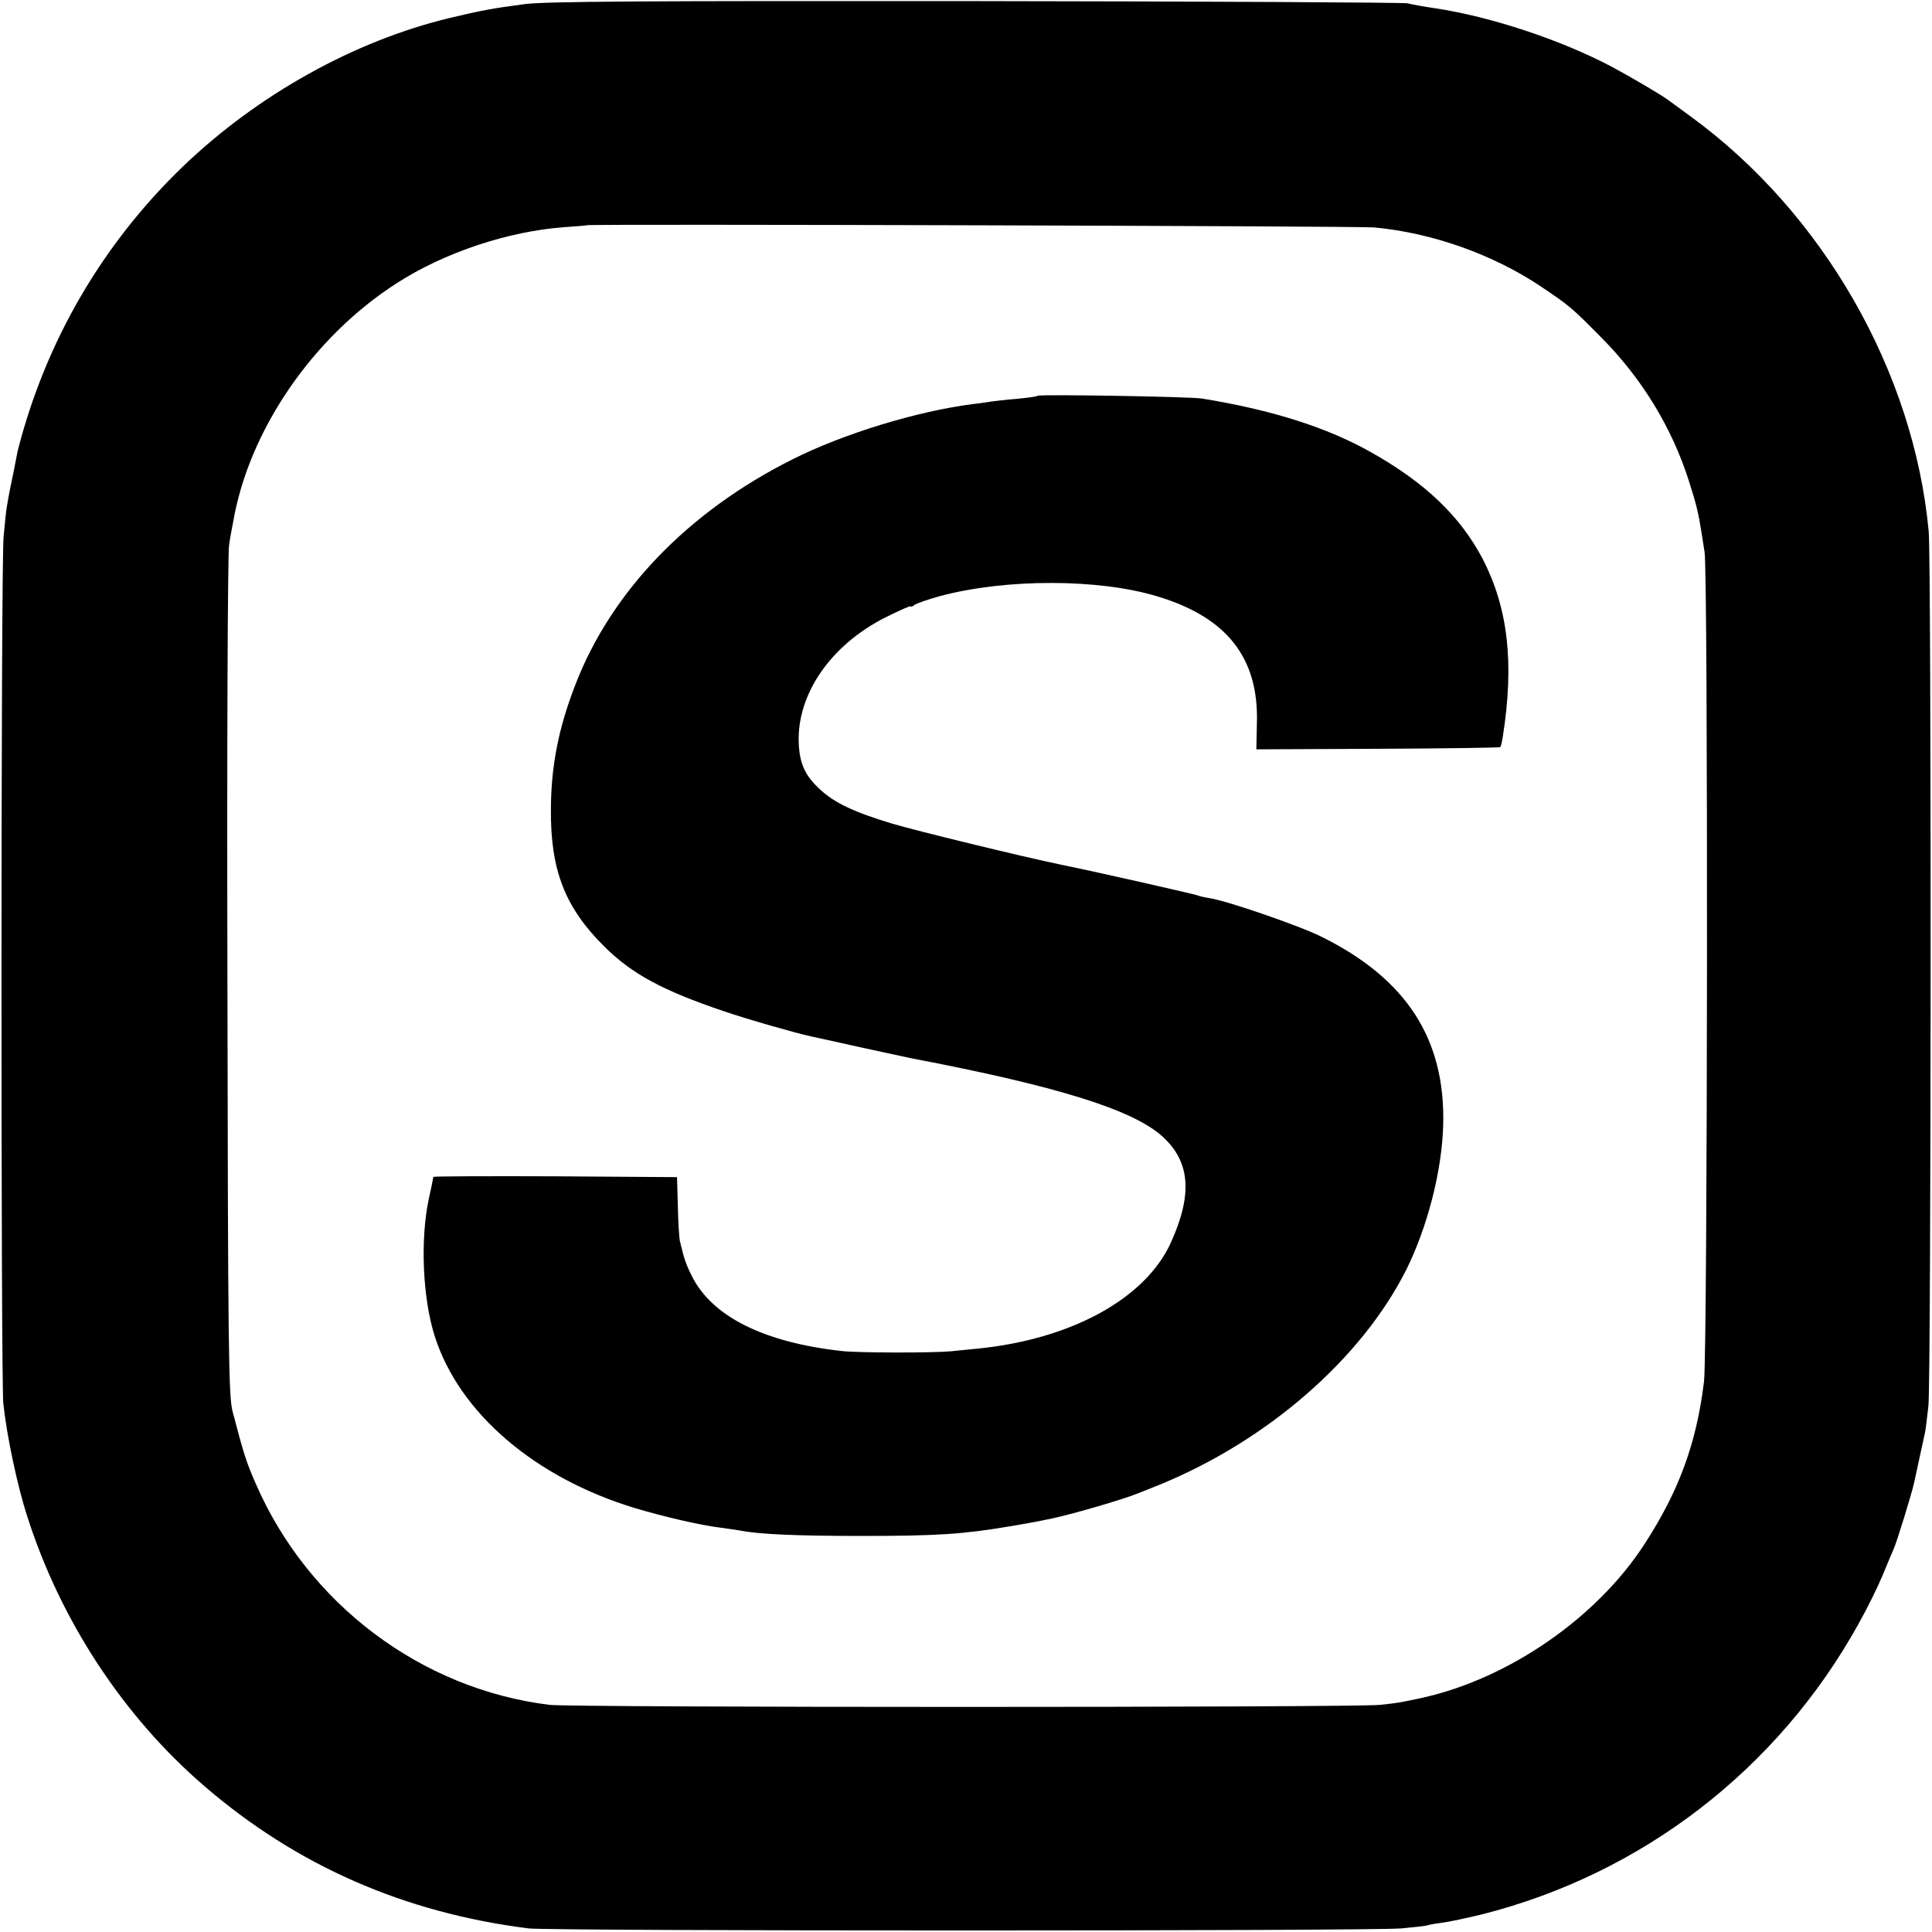
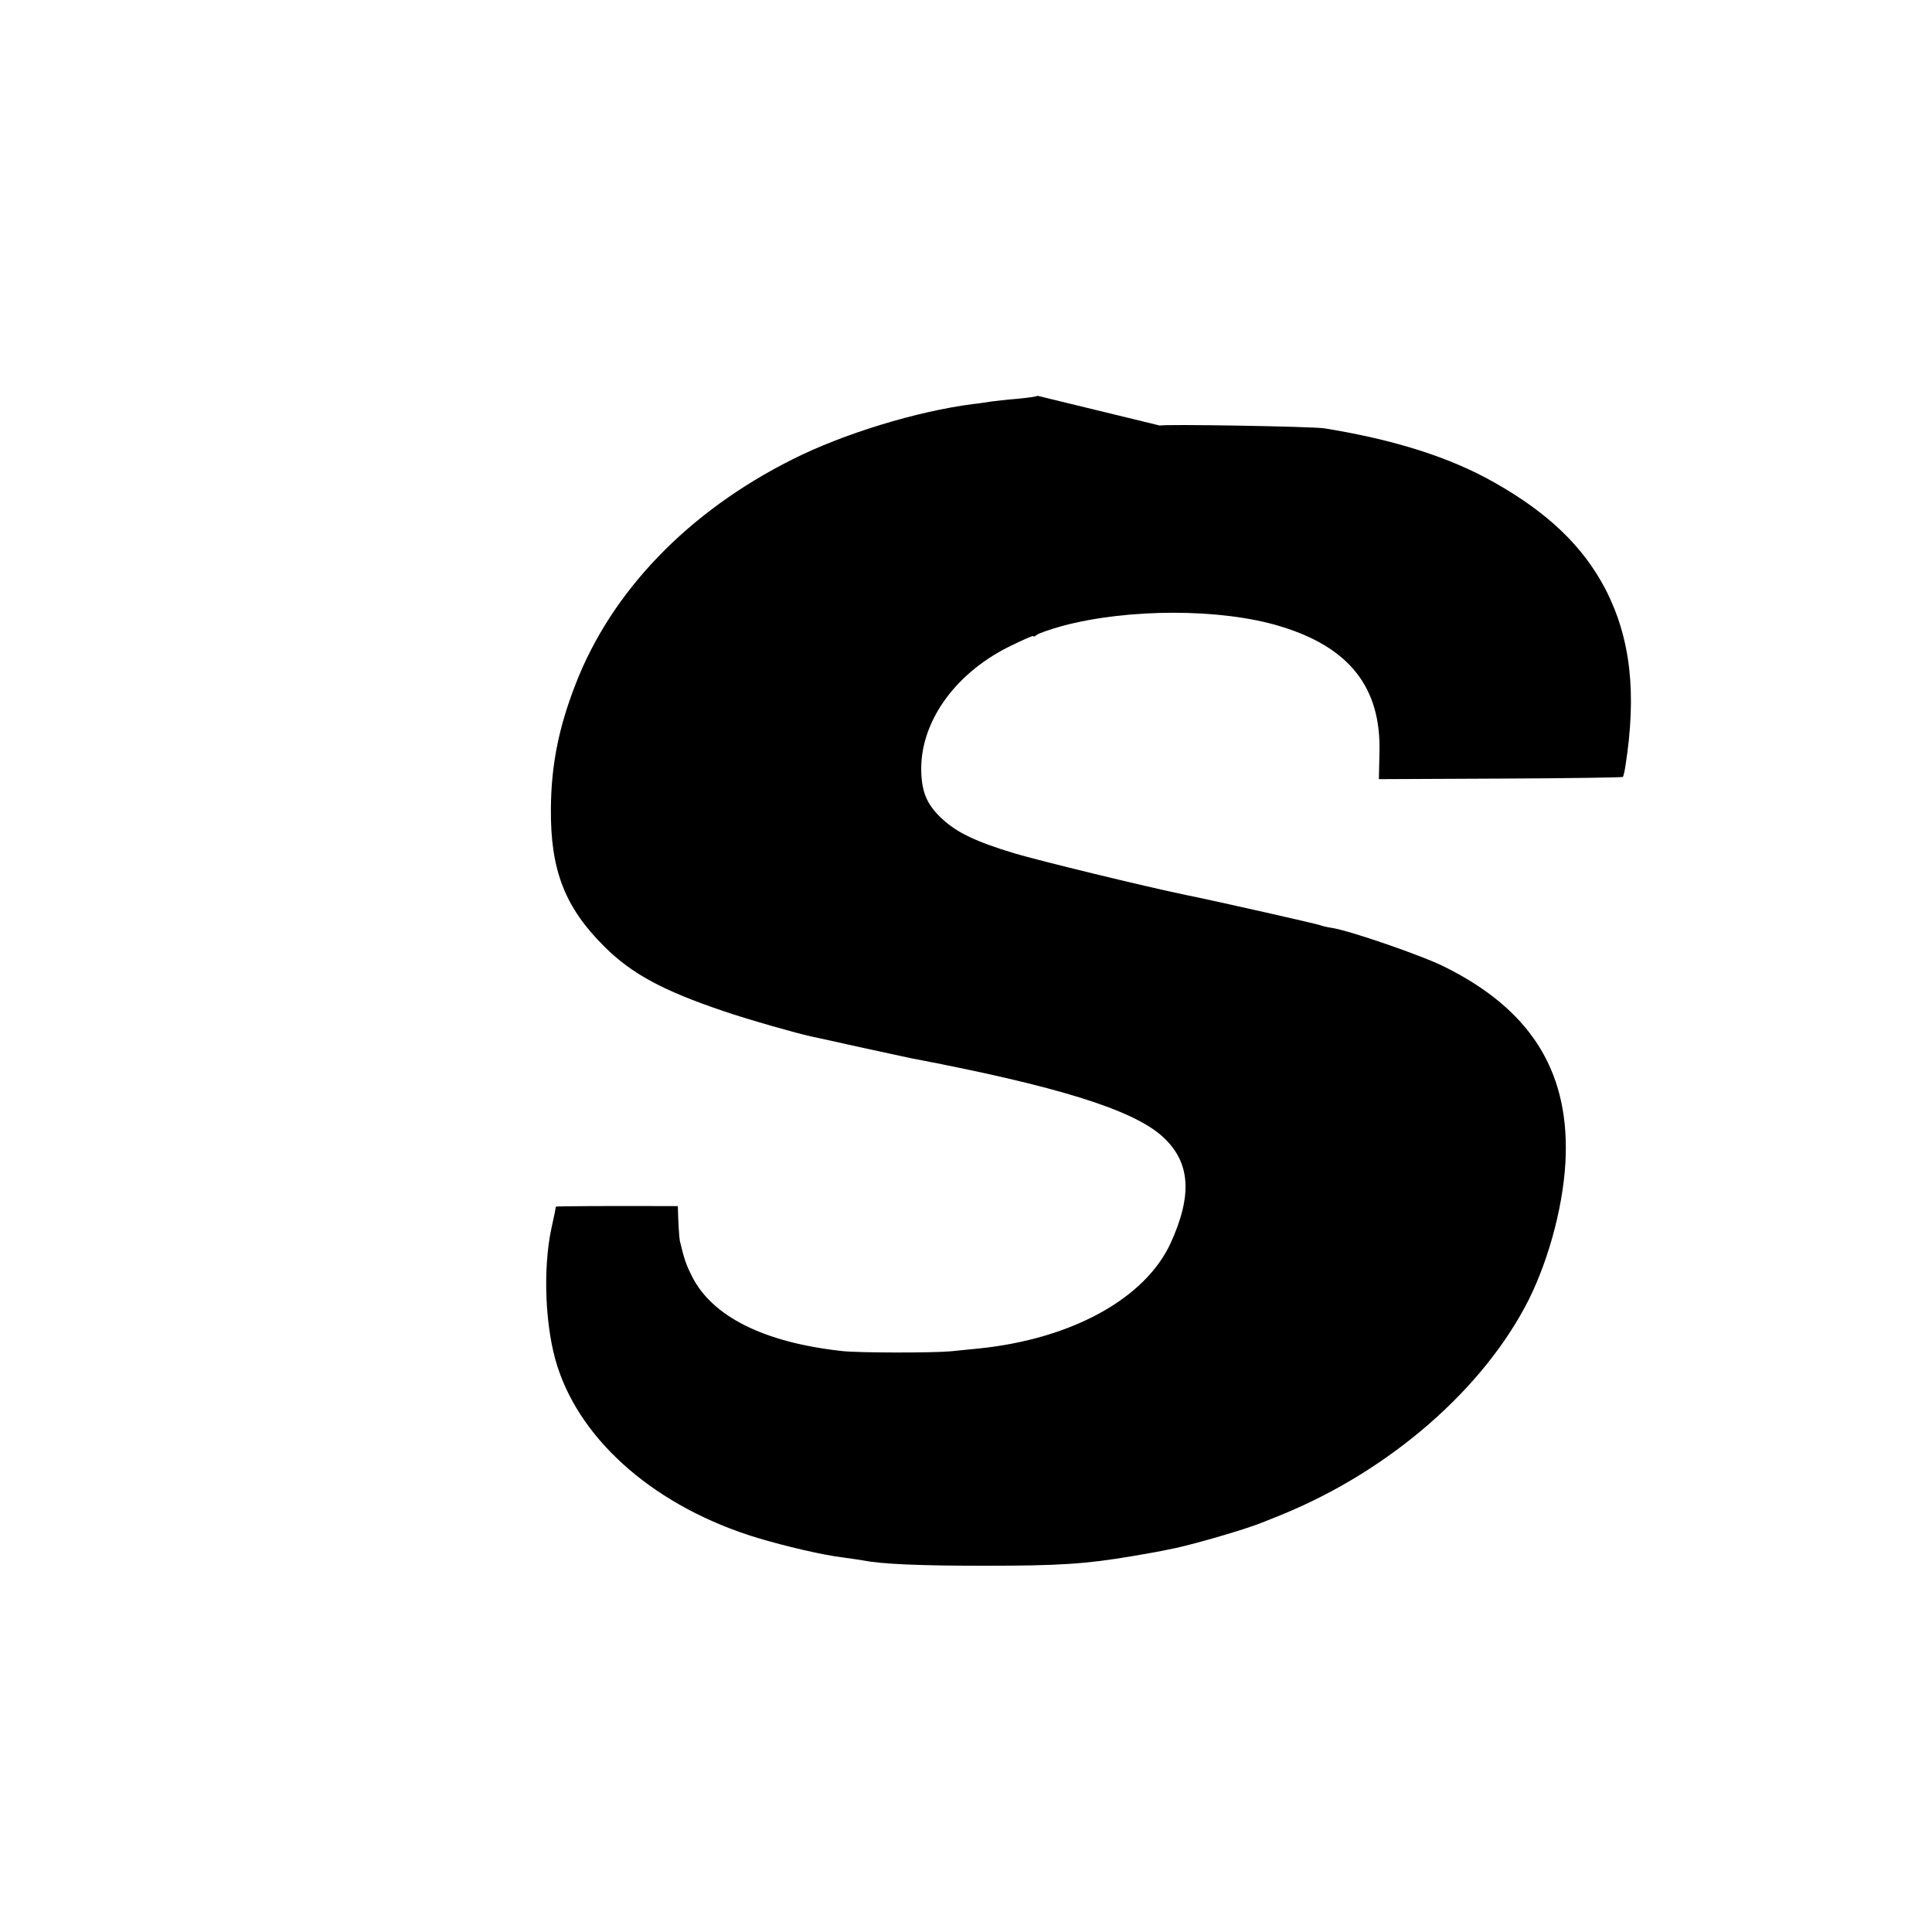
<svg xmlns="http://www.w3.org/2000/svg" version="1.0" width="700pt" height="700pt" viewBox="0 0 700 700" preserveAspectRatio="xMidYMid meet">
  <g transform="translate(0,700) scale(0.1,-0.1)" fill="#000000" stroke="none">
-     <path d="M1900 6985 c-114 -15 -157 -23 -270 -50 -346 -83 -696 -278 -967 -538 -292 -281 -497 -633 -598 -1027 -1 -3 -5 -25 -10 -50 -5 -25 -9 -47 -10 -50 -2 -8 -15 -72 -20 -105 -3 -16 -8 -66 -12 -110 -10 -105 -10 -3049 -1 -3140 12 -115 51 -300 87 -410 120 -376 348 -724 641 -976 334 -288 723 -459 1175 -516 78 -10 3054 -10 3162 0 45 4 88 9 95 11 7 3 32 7 56 10 24 3 88 17 142 30 580 147 1071 525 1363 1051 31 55 70 134 87 175 17 41 35 84 40 95 12 26 65 198 75 242 9 43 37 169 40 184 2 9 7 52 12 95 10 98 11 3059 1 3169 -54 579 -383 1153 -861 1502 -40 29 -76 56 -82 60 -22 17 -134 83 -207 122 -184 97 -438 181 -638 211 -41 6 -86 14 -100 18 -14 3 -718 7 -1565 8 -1198 1 -1561 -1 -1635 -11z m3078 -809 c210 -19 432 -98 605 -214 104 -70 110 -75 218 -184 148 -149 256 -326 318 -520 28 -88 34 -113 46 -188 2 -14 7 -45 11 -70 13 -83 11 -2894 -2 -3005 -27 -224 -91 -398 -216 -590 -172 -266 -490 -486 -803 -556 -84 -18 -88 -19 -155 -26 -89 -10 -2929 -10 -3009 0 -465 57 -876 366 -1065 803 -33 75 -43 106 -83 259 -15 53 -17 228 -19 1575 -2 836 1 1537 6 1565 4 28 11 66 15 85 57 331 288 668 591 863 173 112 405 189 609 204 44 3 81 6 82 7 7 5 2793 -3 2851 -8z" />
-     <path d="M3759 5566 c-2 -3 -35 -7 -74 -11 -38 -3 -81 -8 -95 -10 -14 -2 -43 -7 -65 -9 -202 -26 -469 -107 -655 -201 -377 -189 -655 -478 -785 -815 -61 -157 -88 -293 -89 -450 -2 -223 51 -358 194 -500 100 -99 211 -159 433 -234 88 -30 260 -79 315 -91 9 -2 89 -19 177 -39 88 -19 171 -37 185 -40 530 -101 803 -186 911 -283 102 -92 111 -211 30 -388 -93 -201 -360 -347 -696 -381 -33 -3 -78 -8 -100 -10 -64 -6 -335 -6 -395 1 -282 31 -470 125 -543 271 -22 44 -28 62 -44 129 -2 11 -6 67 -7 125 l-3 105 -441 3 c-243 1 -442 0 -442 -2 0 -3 -7 -38 -16 -78 -32 -148 -23 -364 22 -502 89 -276 362 -510 724 -620 104 -31 236 -62 310 -71 30 -4 64 -9 75 -11 66 -13 202 -19 435 -19 275 0 368 6 540 35 86 15 83 14 155 29 82 18 253 68 310 91 11 4 45 18 75 30 392 160 732 456 895 779 77 155 130 360 134 526 8 310 -133 528 -439 680 -79 40 -343 131 -408 141 -20 3 -40 8 -43 10 -6 3 -370 86 -485 109 -154 32 -531 124 -622 151 -139 42 -208 75 -260 123 -55 50 -75 94 -78 169 -7 177 116 355 314 455 51 25 92 44 92 40 0 -3 6 -1 13 5 6 5 48 20 92 32 238 64 576 64 789 -1 252 -76 367 -223 360 -459 l-2 -95 440 2 c242 1 442 4 444 6 2 2 6 19 9 38 42 267 19 466 -73 644 -81 154 -207 275 -402 385 -160 91 -362 155 -615 196 -44 7 -590 16 -596 10z" />
+     <path d="M3759 5566 c-2 -3 -35 -7 -74 -11 -38 -3 -81 -8 -95 -10 -14 -2 -43 -7 -65 -9 -202 -26 -469 -107 -655 -201 -377 -189 -655 -478 -785 -815 -61 -157 -88 -293 -89 -450 -2 -223 51 -358 194 -500 100 -99 211 -159 433 -234 88 -30 260 -79 315 -91 9 -2 89 -19 177 -39 88 -19 171 -37 185 -40 530 -101 803 -186 911 -283 102 -92 111 -211 30 -388 -93 -201 -360 -347 -696 -381 -33 -3 -78 -8 -100 -10 -64 -6 -335 -6 -395 1 -282 31 -470 125 -543 271 -22 44 -28 62 -44 129 -2 11 -6 67 -7 125 c-243 1 -442 0 -442 -2 0 -3 -7 -38 -16 -78 -32 -148 -23 -364 22 -502 89 -276 362 -510 724 -620 104 -31 236 -62 310 -71 30 -4 64 -9 75 -11 66 -13 202 -19 435 -19 275 0 368 6 540 35 86 15 83 14 155 29 82 18 253 68 310 91 11 4 45 18 75 30 392 160 732 456 895 779 77 155 130 360 134 526 8 310 -133 528 -439 680 -79 40 -343 131 -408 141 -20 3 -40 8 -43 10 -6 3 -370 86 -485 109 -154 32 -531 124 -622 151 -139 42 -208 75 -260 123 -55 50 -75 94 -78 169 -7 177 116 355 314 455 51 25 92 44 92 40 0 -3 6 -1 13 5 6 5 48 20 92 32 238 64 576 64 789 -1 252 -76 367 -223 360 -459 l-2 -95 440 2 c242 1 442 4 444 6 2 2 6 19 9 38 42 267 19 466 -73 644 -81 154 -207 275 -402 385 -160 91 -362 155 -615 196 -44 7 -590 16 -596 10z" />
  </g>
</svg>